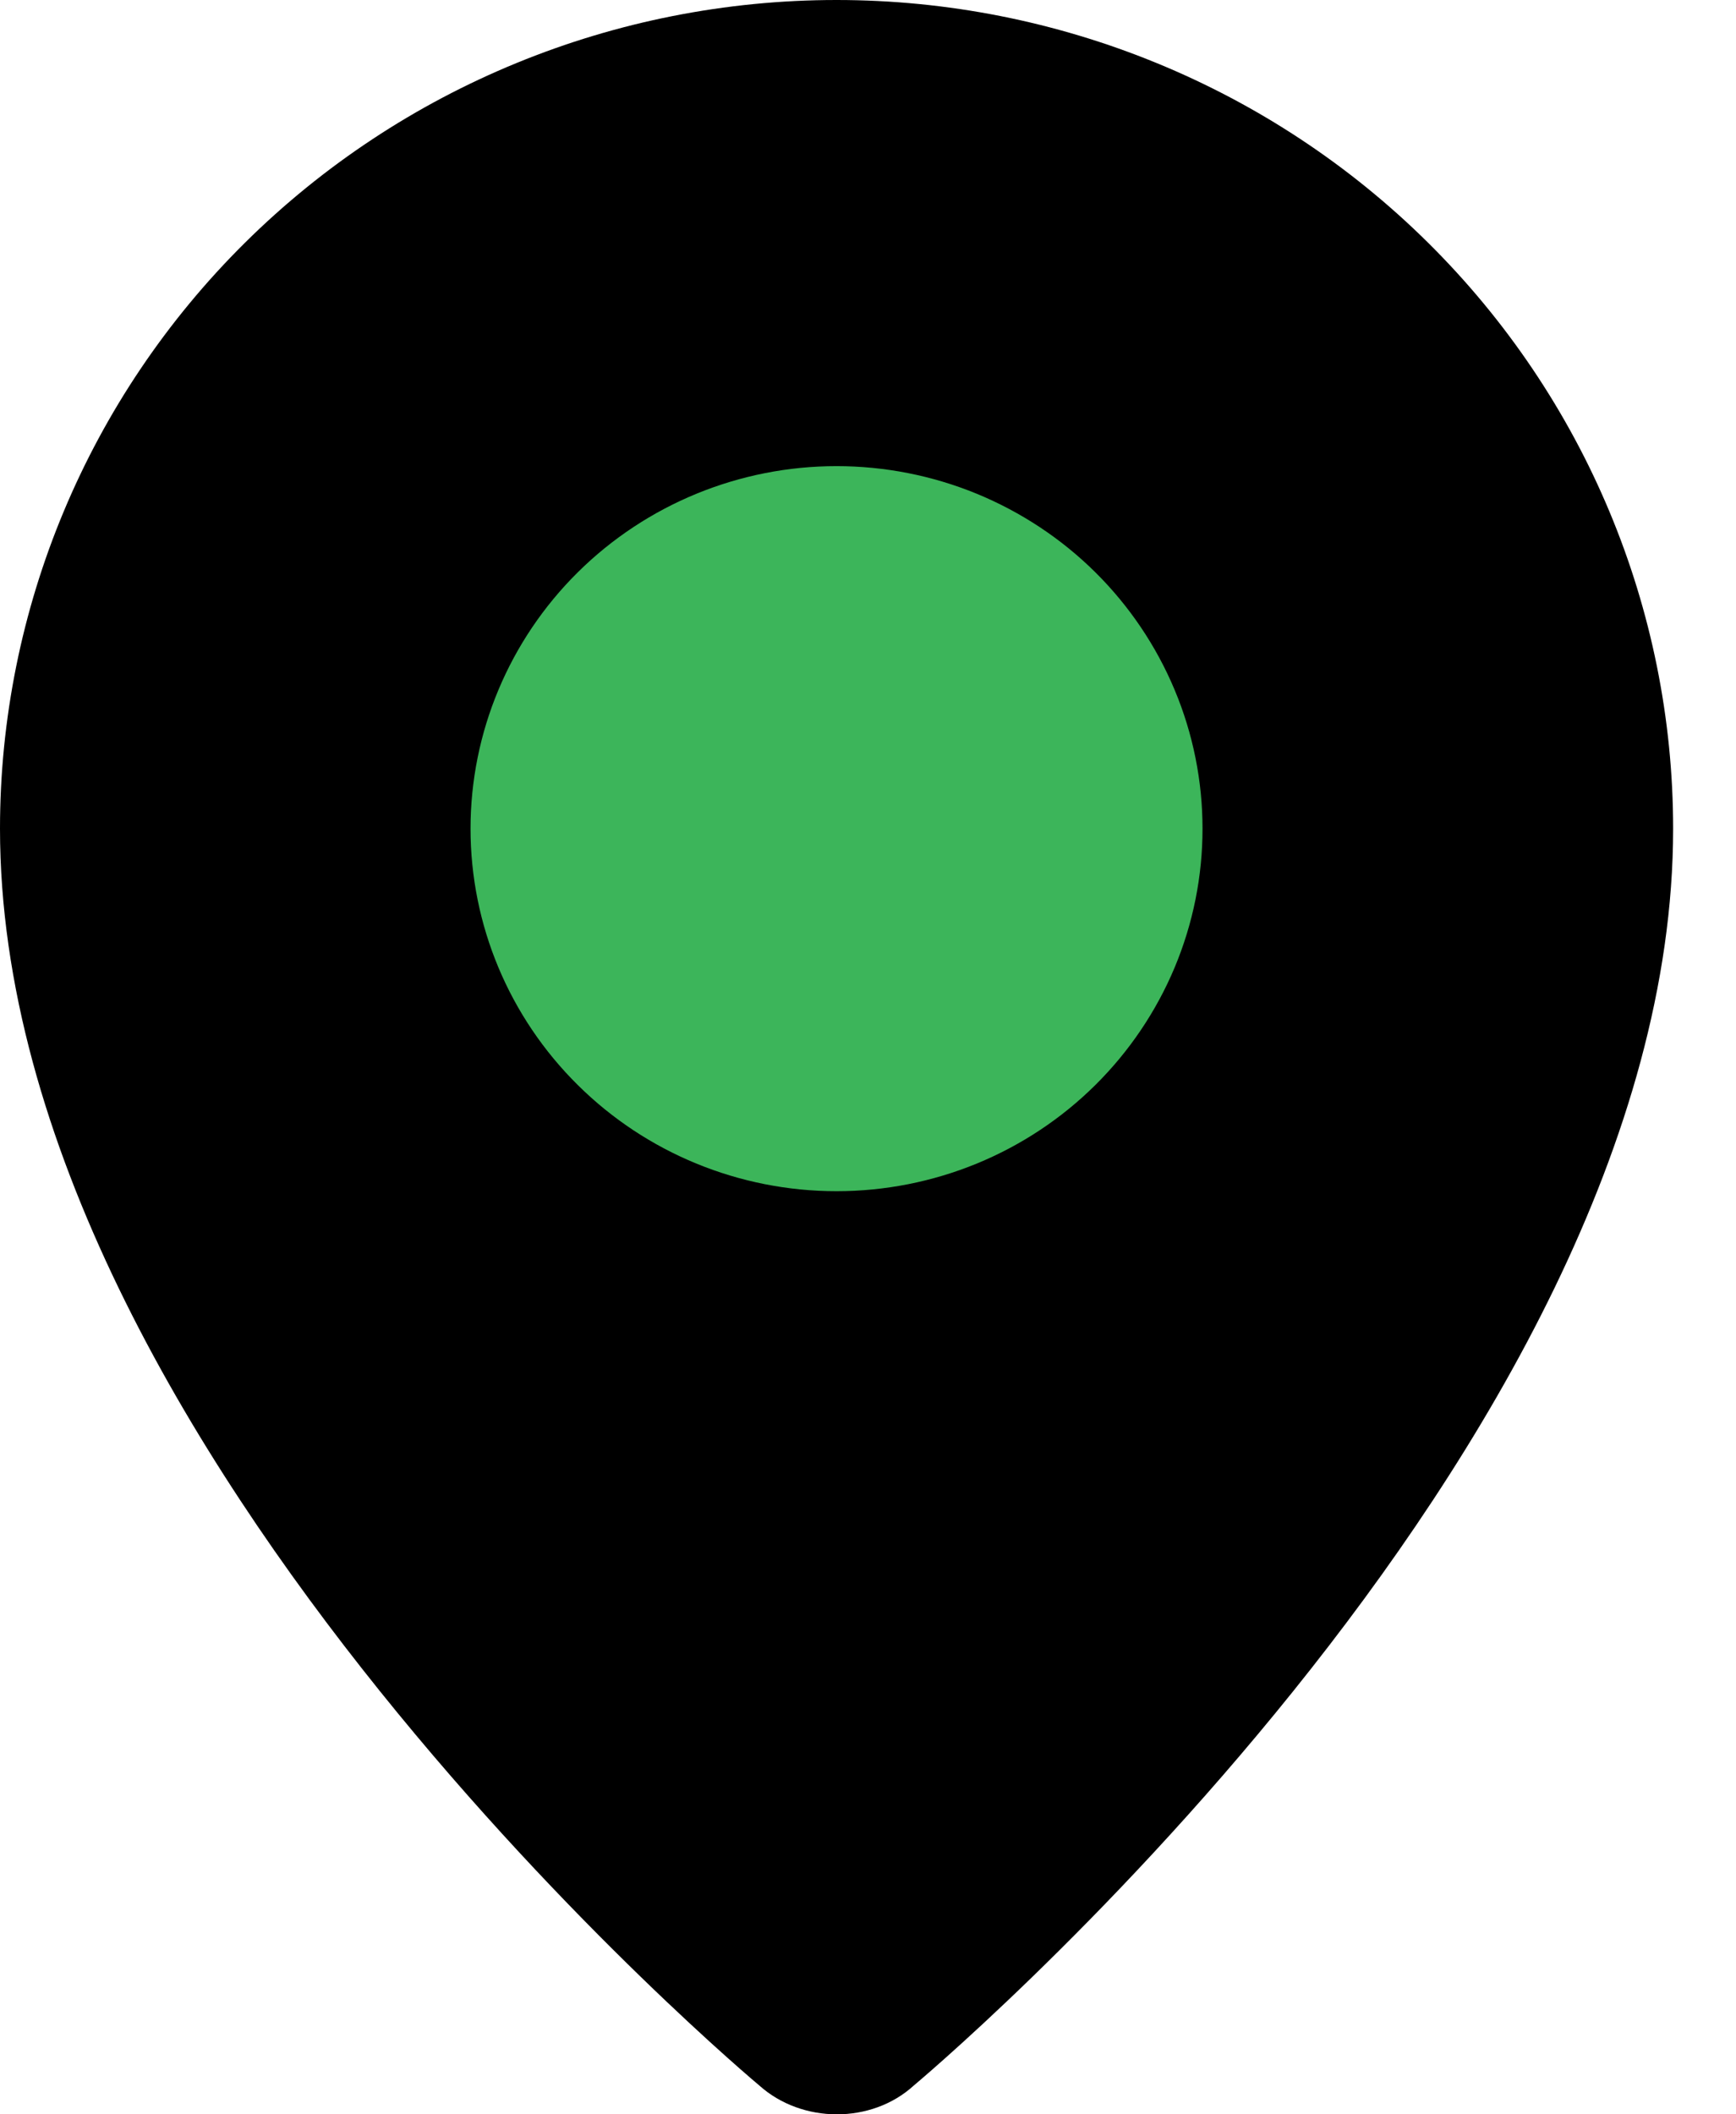
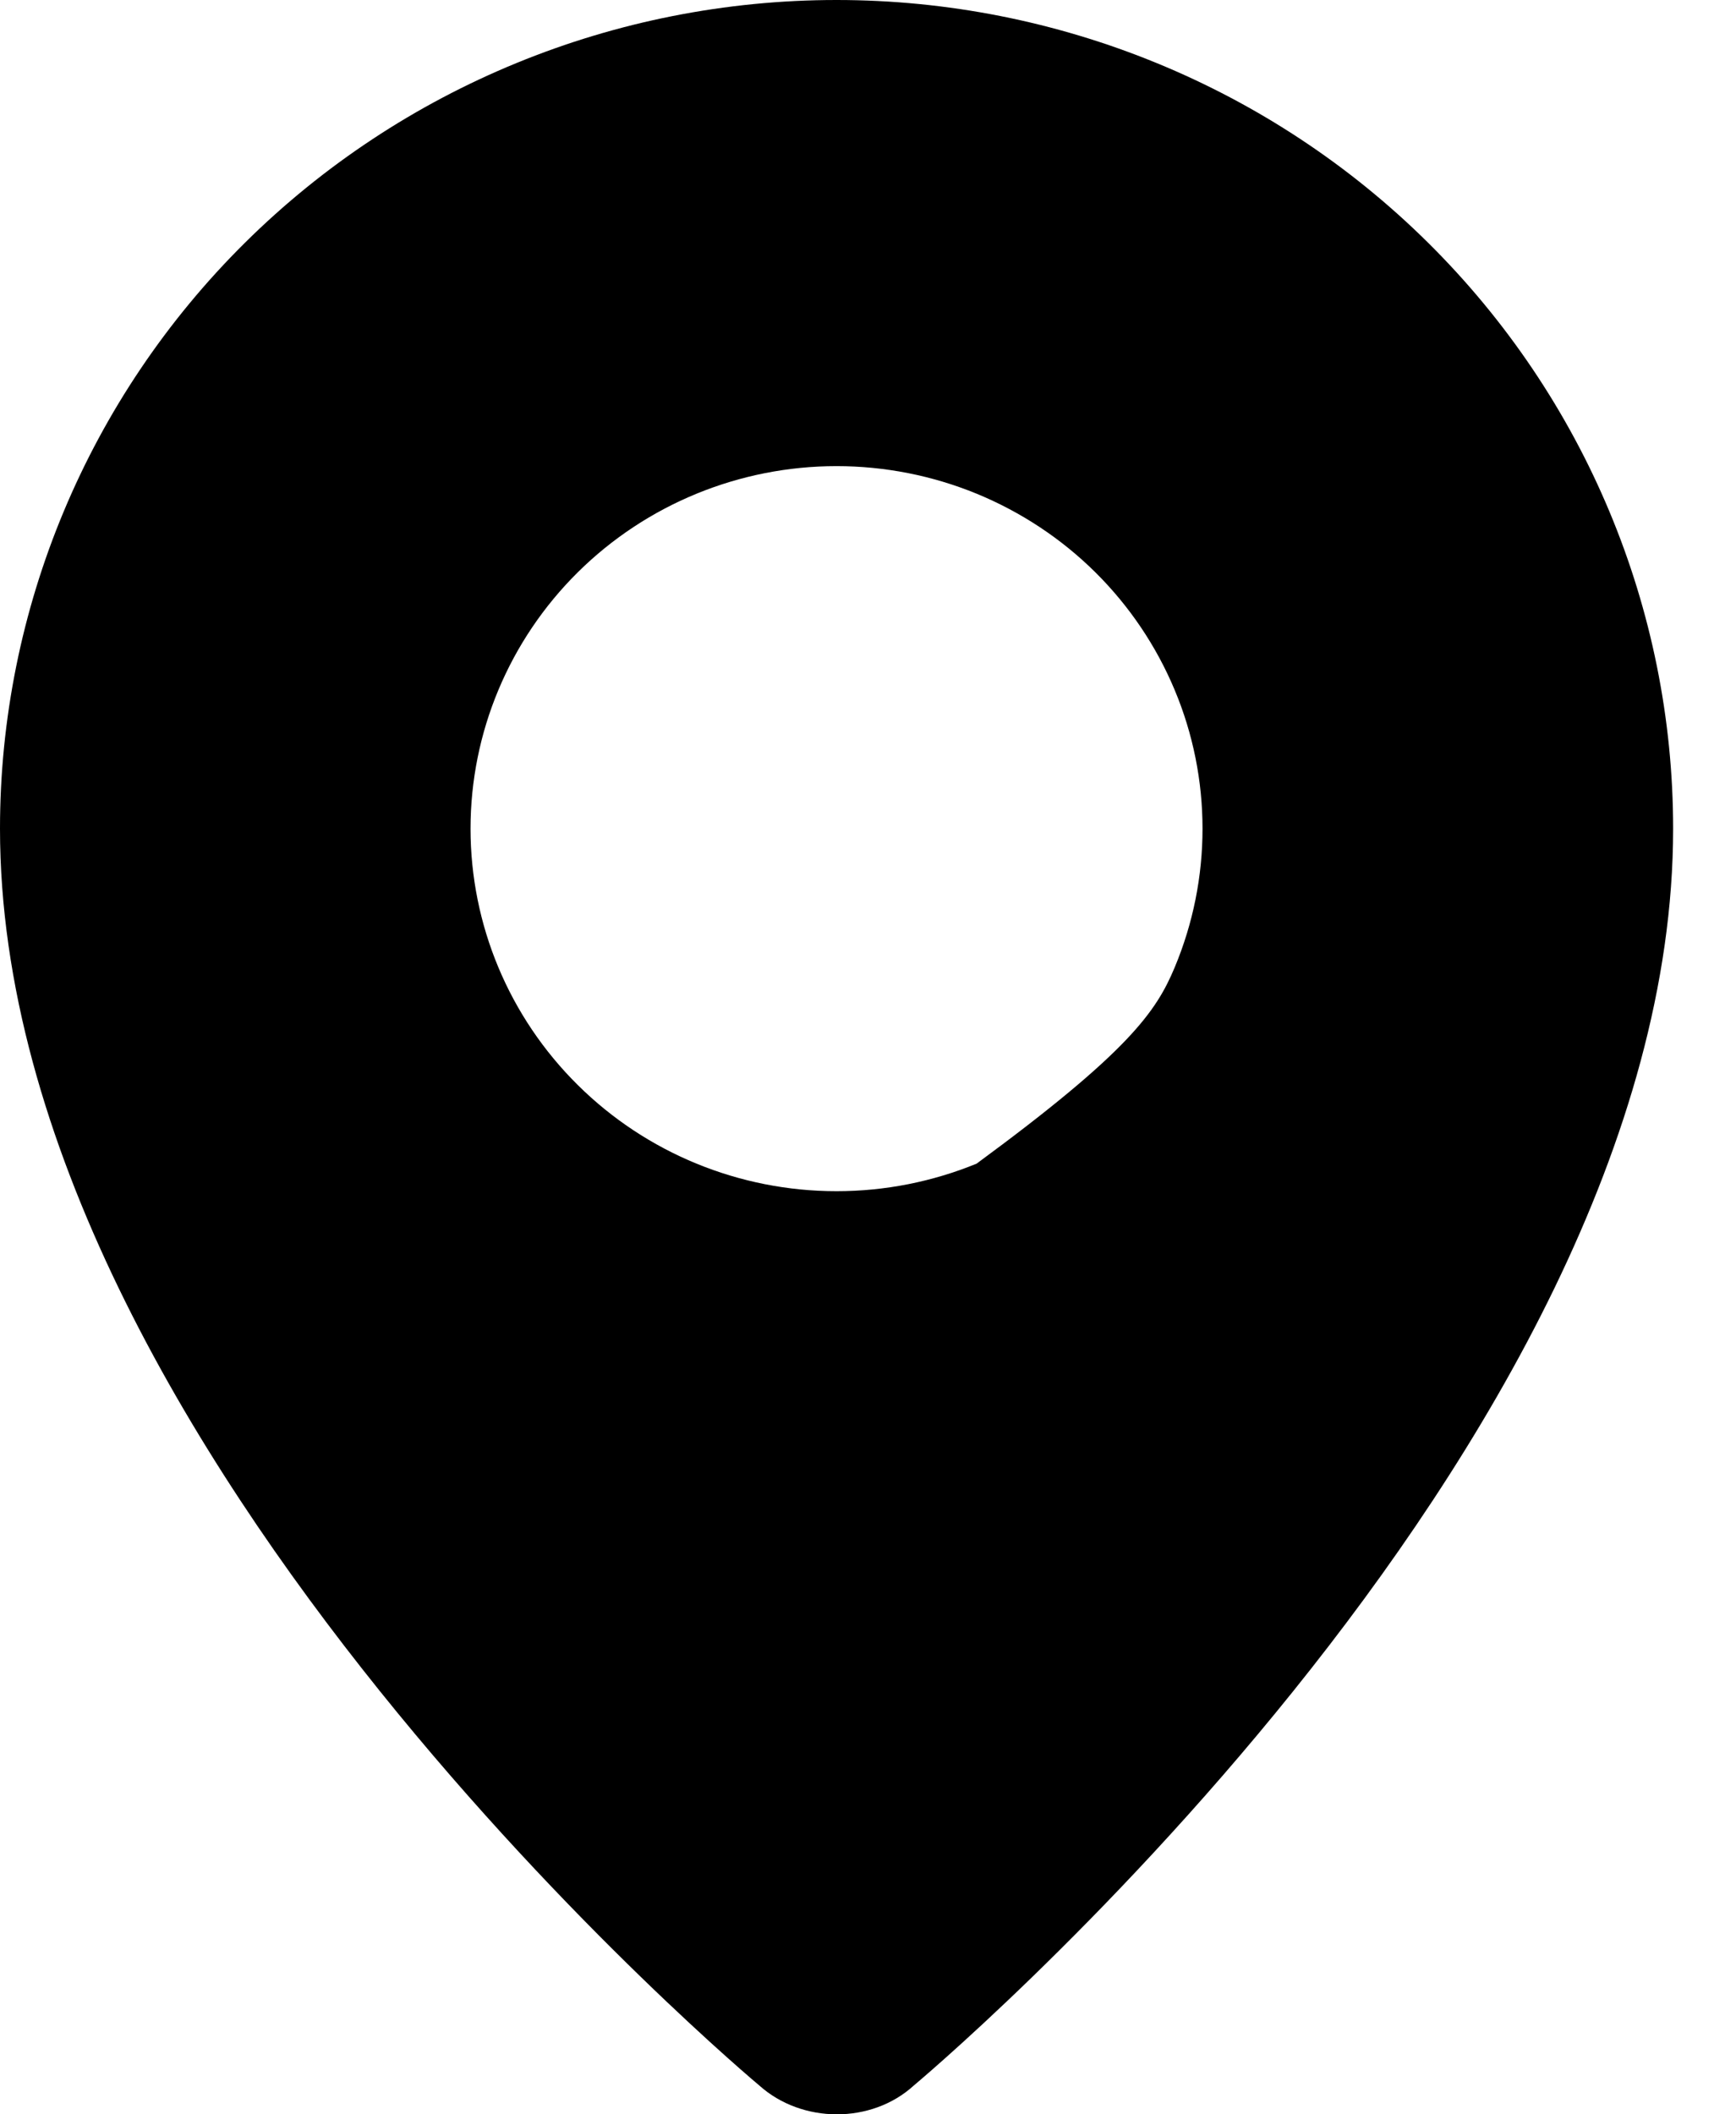
<svg xmlns="http://www.w3.org/2000/svg" width="23" height="28" viewBox="0 0 23 28" fill="none">
-   <circle cx="11.083" cy="11.083" r="7.583" fill="#3CB55A" />
-   <path fill-rule="evenodd" clip-rule="evenodd" d="M10.061 27.619C10.061 27.619 0 19.23 0 10.974C0 8.064 1.168 5.272 3.246 3.214C5.325 1.156 8.144 0 11.083 0C14.023 0 16.842 1.156 18.92 3.214C20.999 5.272 22.167 8.064 22.167 10.974C22.167 19.23 12.106 27.619 12.106 27.619C11.546 28.13 10.625 28.124 10.061 27.619ZM11.083 15.775C11.72 15.775 12.351 15.651 12.939 15.41C13.527 15.169 14.062 14.815 14.512 14.369C14.962 13.923 15.319 13.394 15.563 12.812C15.807 12.229 15.932 11.605 15.932 10.974C15.932 10.344 15.807 9.719 15.563 9.137C15.319 8.554 14.962 8.025 14.512 7.579C14.062 7.133 13.527 6.78 12.939 6.538C12.351 6.297 11.72 6.173 11.083 6.173C9.797 6.173 8.564 6.679 7.655 7.579C6.745 8.48 6.234 9.701 6.234 10.974C6.234 12.248 6.745 13.469 7.655 14.369C8.564 15.27 9.797 15.775 11.083 15.775Z" fill="black" />
+   <path fill-rule="evenodd" clip-rule="evenodd" d="M10.061 27.619C10.061 27.619 0 19.23 0 10.974C0 8.064 1.168 5.272 3.246 3.214C5.325 1.156 8.144 0 11.083 0C14.023 0 16.842 1.156 18.92 3.214C20.999 5.272 22.167 8.064 22.167 10.974C22.167 19.23 12.106 27.619 12.106 27.619C11.546 28.13 10.625 28.124 10.061 27.619ZM11.083 15.775C11.72 15.775 12.351 15.651 12.939 15.41C14.962 13.923 15.319 13.394 15.563 12.812C15.807 12.229 15.932 11.605 15.932 10.974C15.932 10.344 15.807 9.719 15.563 9.137C15.319 8.554 14.962 8.025 14.512 7.579C14.062 7.133 13.527 6.78 12.939 6.538C12.351 6.297 11.72 6.173 11.083 6.173C9.797 6.173 8.564 6.679 7.655 7.579C6.745 8.48 6.234 9.701 6.234 10.974C6.234 12.248 6.745 13.469 7.655 14.369C8.564 15.27 9.797 15.775 11.083 15.775Z" fill="black" />
</svg>